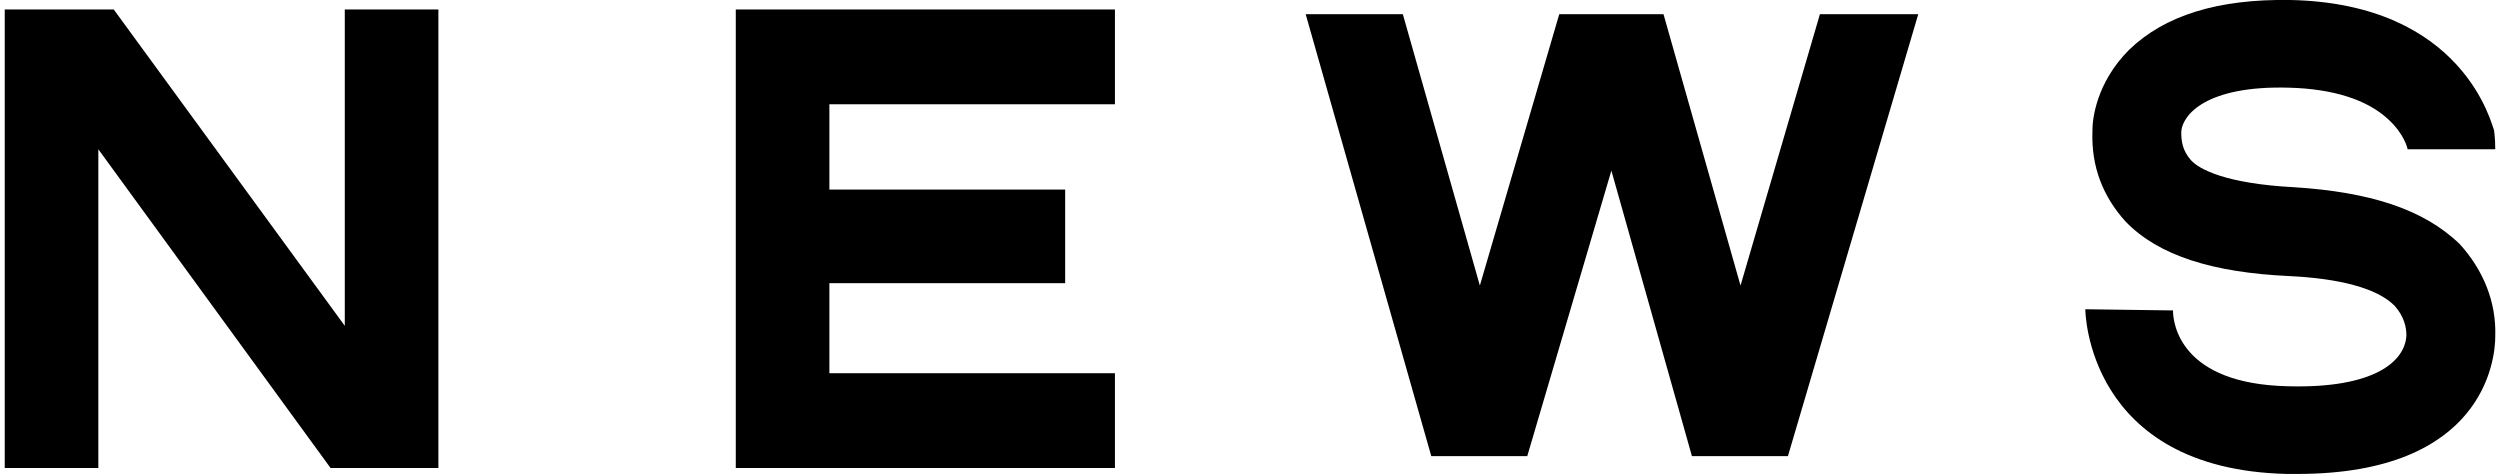
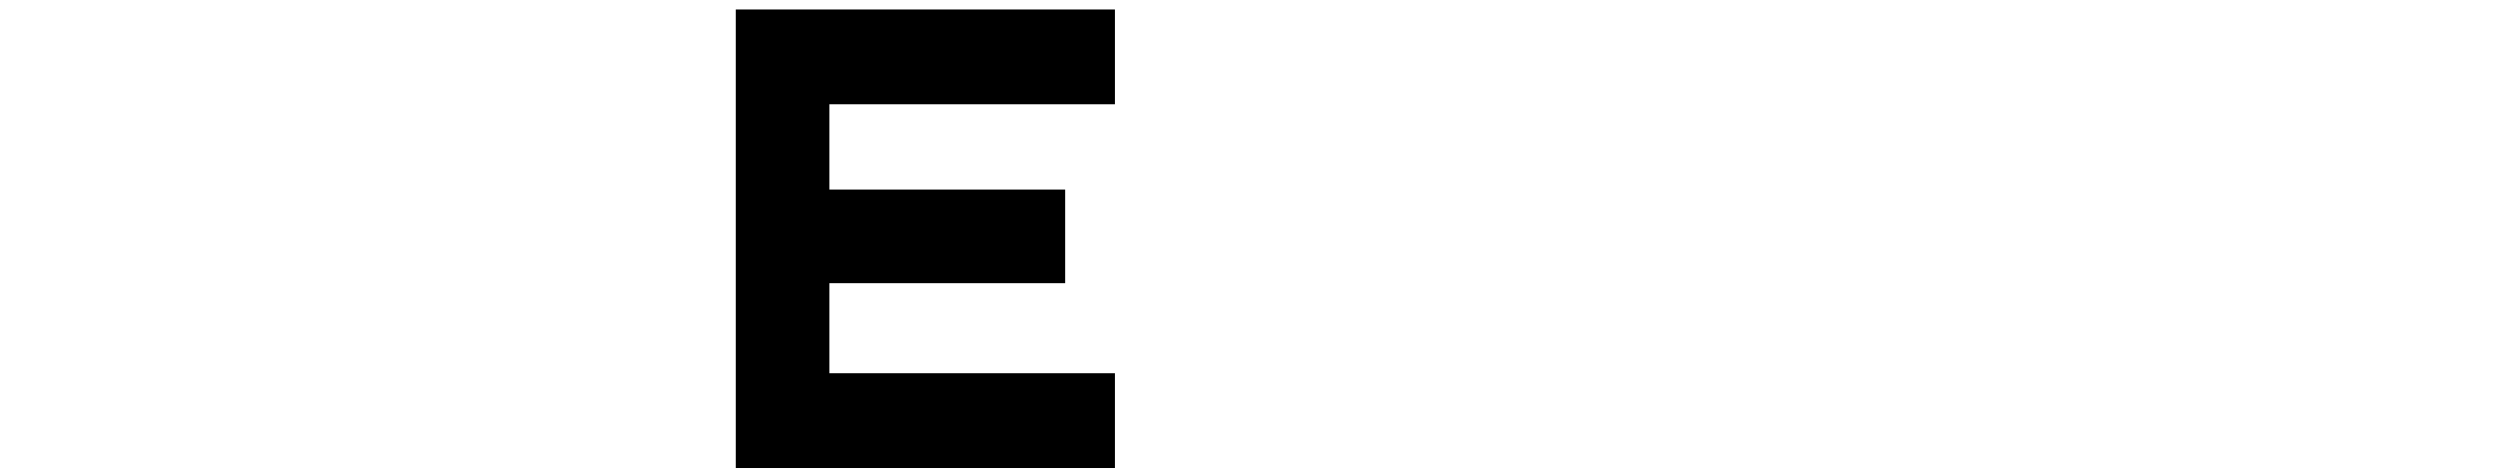
<svg xmlns="http://www.w3.org/2000/svg" version="1.1" id="レイヤー_1" x="0px" y="0px" viewBox="0 0 211 40" style="enable-background:new 0 0 211 40;" xml:space="preserve">
  <g>
    <polygon points="94.1,8.8 94.1,0.8 62.1,0.8 62.1,39.5 94.1,39.5 94.1,31.5 70,31.5 70,23.9 89.9,23.9 89.9,16 70,16 70,8.8  " />
-     <polygon points="128.9,38.5 136,14.4 142.8,38.5 150.9,38.5 161.9,1.2 161.8,1.2 153.6,1.2 146.9,24.1 140.4,1.2 131.6,1.2    124.9,24.1 118.4,1.2 110.2,1.2 120.8,38.5  " />
    <g>
-       <path d="M193.6,15.8c-5.7-0.3-8-1.5-8.7-2.3c-0.7-0.8-0.8-1.6-0.8-2.3l0-0.1c0.1-1.4,2.1-3.9,9.1-3.7c3.7,0.1,6.6,1,8.4,2.7    c1.3,1.2,1.6,2.4,1.6,2.5h7.4c0-0.9-0.1-1.6-0.1-1.6C210.3,10.6,208,0.3,193.3,0c-6.1-0.1-10.6,1.3-13.6,4.2    c-2.8,2.8-3.1,5.9-3.1,6.8l0,0.1c-0.1,3,0.9,5.5,2.8,7.6c2.8,2.9,7.4,4.3,13.8,4.6c4.2,0.2,7.4,1,8.9,2.5c0.8,0.9,1,1.8,1,2.5    c-0.1,2.2-2.7,4.5-10,4.3c-9.1-0.2-9.7-5.3-9.7-6.4l-7.4-0.1c0,0.1,0.1,13.5,17,13.9c0.3,0,0.6,0,0.9,0c15.7,0,16.7-9.6,16.7-11.6    c0.1-2.9-1-5.6-3-7.8C204.5,17.6,199.9,16.2,193.6,15.8z" />
-     </g>
-     <polygon points="8.3,12.6 27.9,39.5 37,39.5 37,0.8 29.1,0.8 29.1,27.5 9.6,0.8 0.4,0.8 0.4,39.5 8.3,39.5  " />
+       </g>
  </g>
</svg>